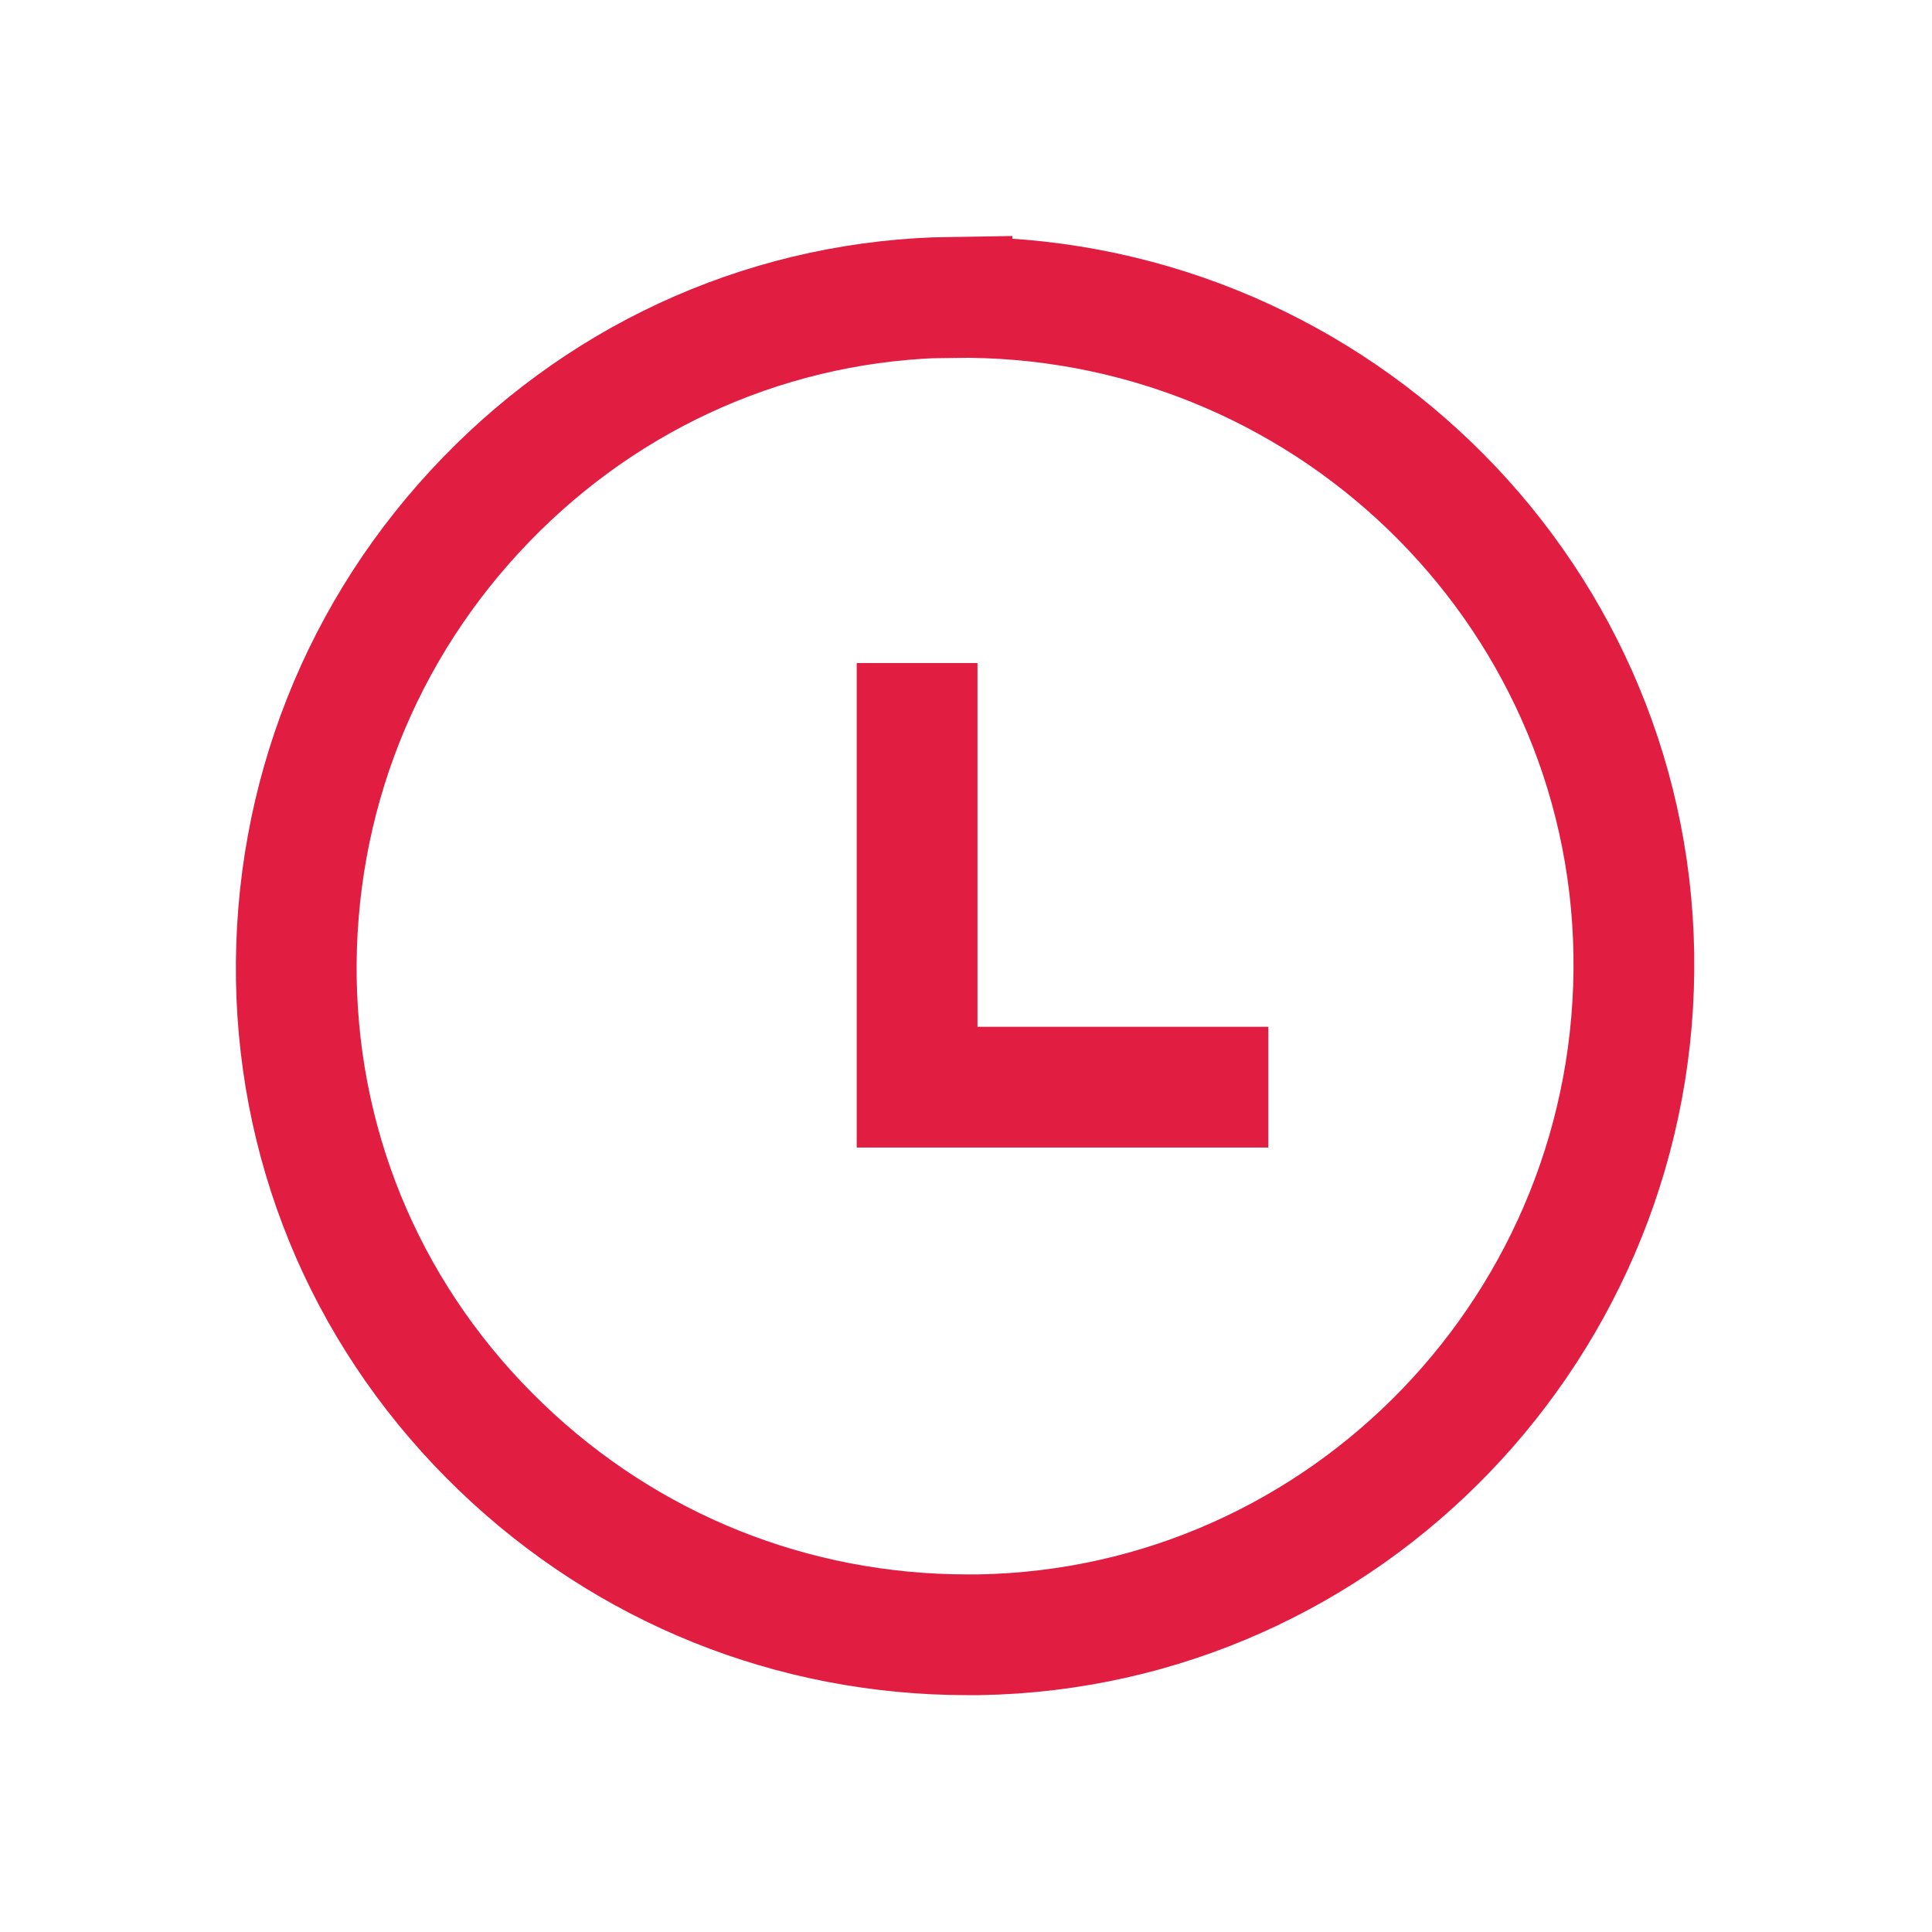
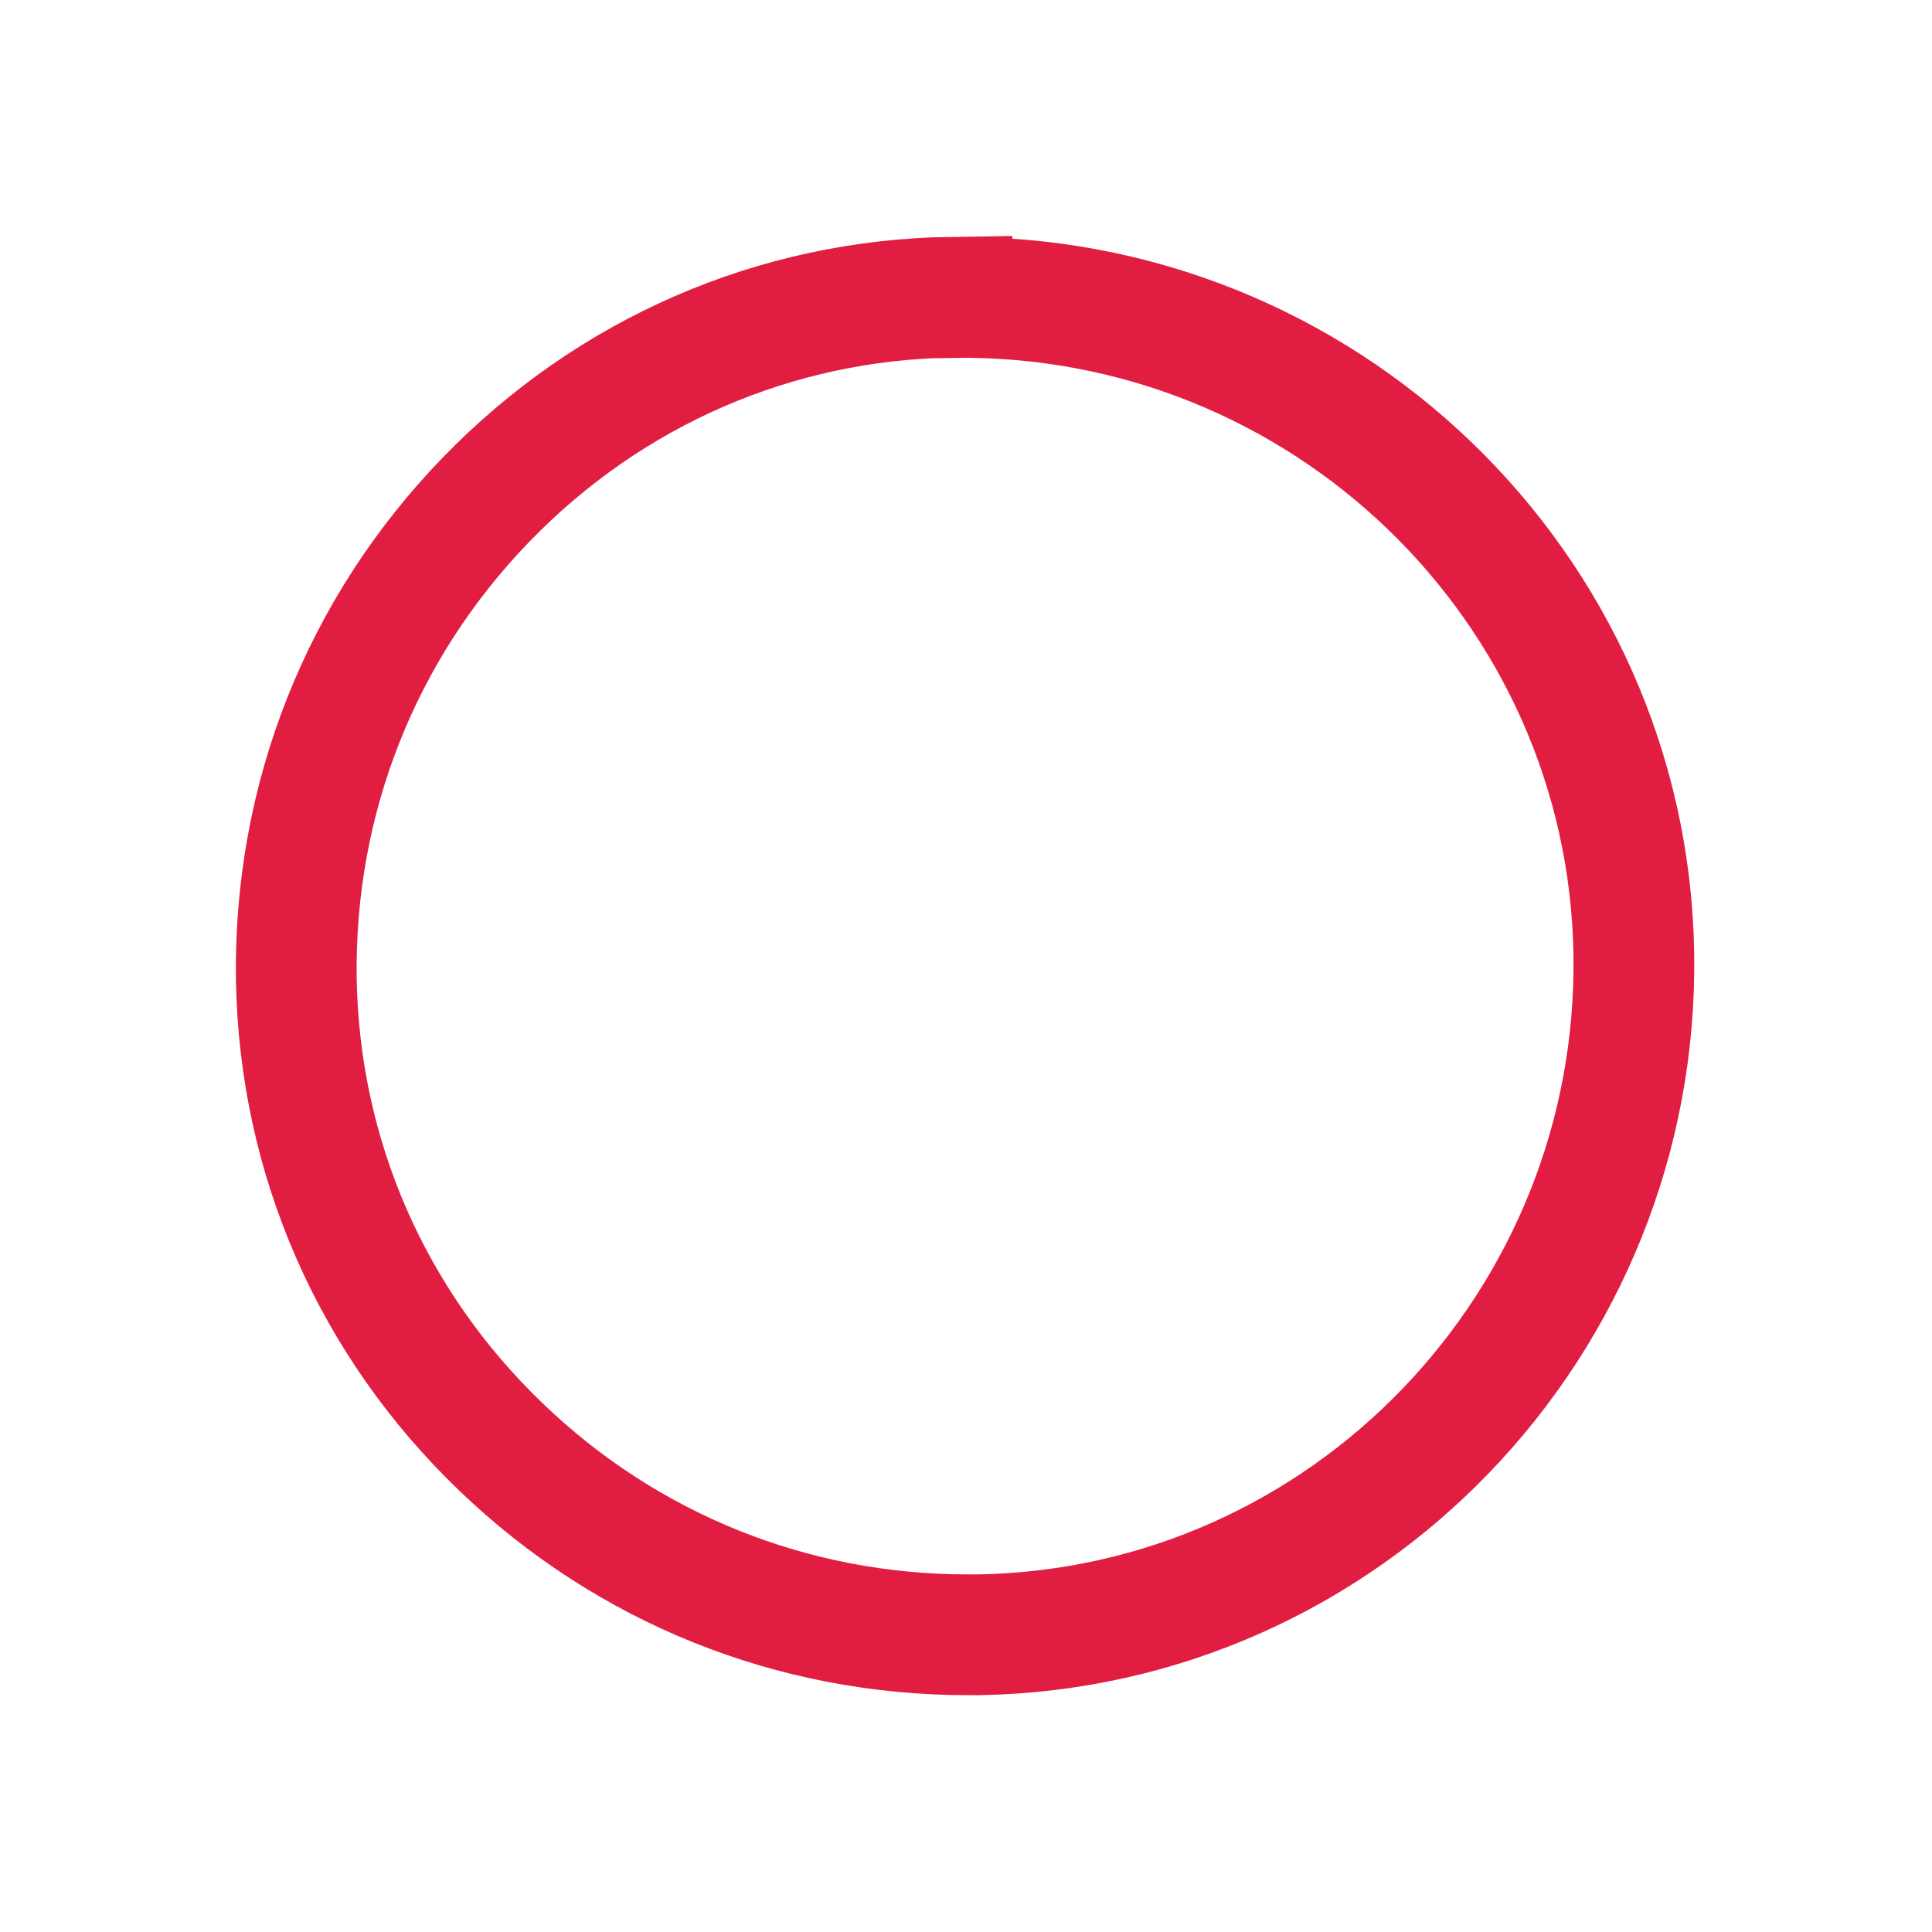
<svg xmlns="http://www.w3.org/2000/svg" width="32" height="32" viewBox="0 0 32 32" fill="none">
  <path d="M15.768 4.923C12.845 4.964 10.105 6.154 8.051 8.275C5.977 10.417 4.862 13.24 4.908 16.222C4.958 19.167 6.159 21.916 8.301 23.97C10.392 25.979 13.128 27.077 16.022 27.077C16.084 27.077 16.151 27.077 16.213 27.077C22.296 26.973 27.16 21.911 27.061 15.79C26.961 9.71 21.905 4.836 15.768 4.927V4.923Z" stroke="#E11E42" stroke-width="2" stroke-miterlimit="10" />
-   <path d="M15.19 10.982V18.007H21.007" stroke="#E11E42" stroke-width="2" stroke-miterlimit="10" />
</svg>